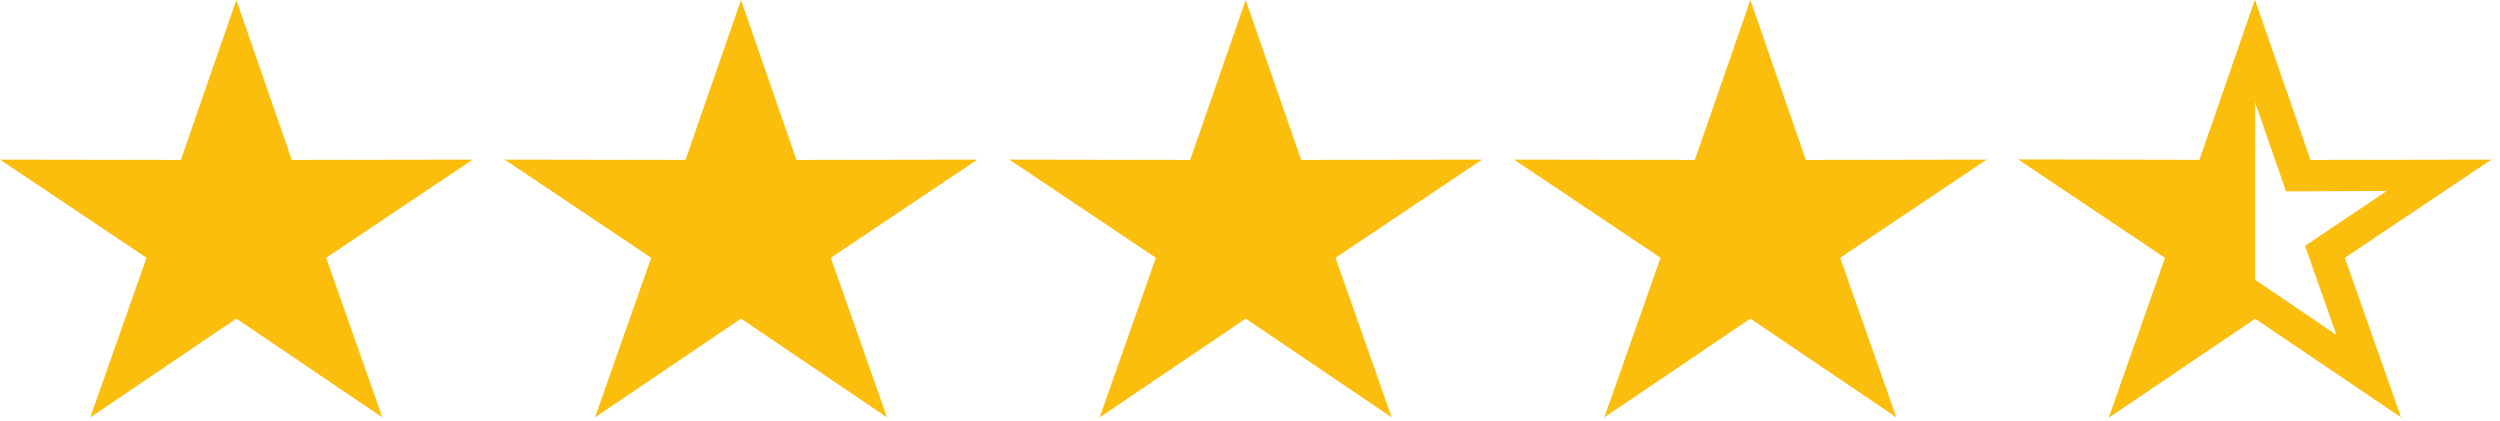
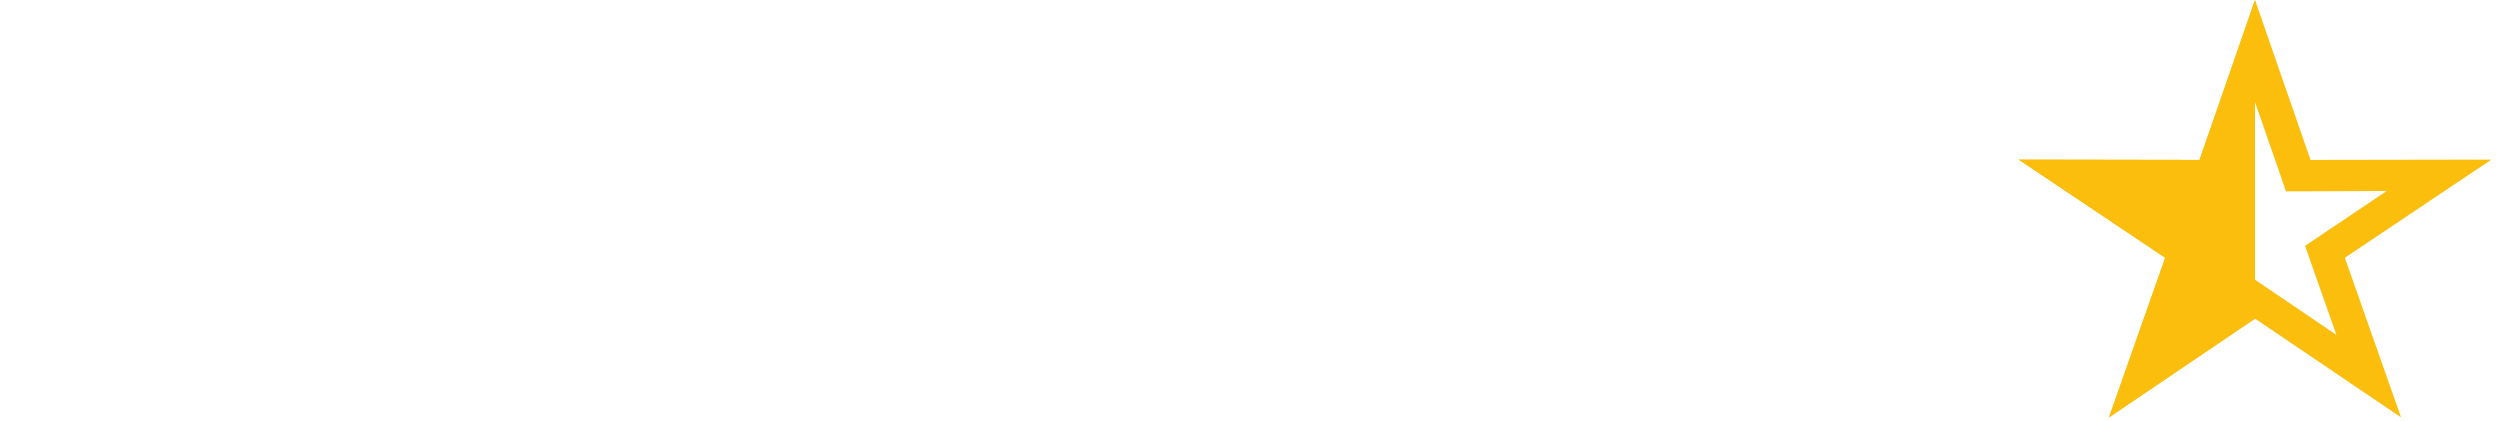
<svg xmlns="http://www.w3.org/2000/svg" width="107px" height="18px" viewBox="0 0 107 18" version="1.1">
  <title>2D8AAC68-0C58-4821-A021-A0E7B91CB276</title>
  <g id="RD-3" stroke="none" stroke-width="1" fill="none" fill-rule="evenodd">
    <g id="BV-PDP-After-2" transform="translate(-841, -614)" fill="#FBBE0C">
      <g id="4.5-stars" transform="translate(841, 614)">
        <path d="M96.515,0 L96.515,13.637 L90.264,17.865 L92.671,11.033 L86.4,6.832 L94.139,6.845 L96.515,0 Z" id="half-star" />
        <path d="M96.515,0 L94.141,6.845 L86.4,6.832 L92.671,11.033 L90.264,17.865 L96.515,13.637 L102.766,17.865 L100.359,11.033 L106.63,6.832 L98.89,6.845 L96.515,0 L96.515,0 Z M96.515,4.376 L97.515,7.248 L97.838,8.188 L98.893,8.188 L102.153,8.174 L99.512,9.946 L98.658,10.523 L98.986,11.463 L99.999,14.335 L97.367,12.55 L96.515,11.973 L93.031,14.335 L94.044,11.463 L94.372,10.523 L93.518,9.946 L90.878,8.174 L94.138,8.188 L95.191,8.188 L95.515,7.248 L96.515,4.376 L96.515,4.376 Z" id="star-outline" />
-         <polyline id="star-filled" points="10.115 13.637 16.366 17.865 13.959 11.033 20.23 6.832 12.489 6.845 10.115 0 7.739 6.845 0 6.832 6.271 11.033 3.864 17.865 10.115 13.637" />
-         <polyline id="star-filled" points="31.715 13.637 37.966 17.865 35.559 11.033 41.83 6.832 34.089 6.845 31.715 0 29.339 6.845 21.6 6.832 27.871 11.033 25.464 17.865 31.715 13.637" />
-         <polyline id="star-filled" points="53.315 13.637 59.566 17.865 57.159 11.033 63.43 6.832 55.689 6.845 53.315 0 50.939 6.845 43.2 6.832 49.471 11.033 47.064 17.865 53.315 13.637" />
-         <polyline id="star-filled" points="74.915 13.637 81.166 17.865 78.759 11.033 85.03 6.832 77.289 6.845 74.915 0 72.539 6.845 64.8 6.832 71.071 11.033 68.664 17.865 74.915 13.637" />
      </g>
    </g>
  </g>
</svg>